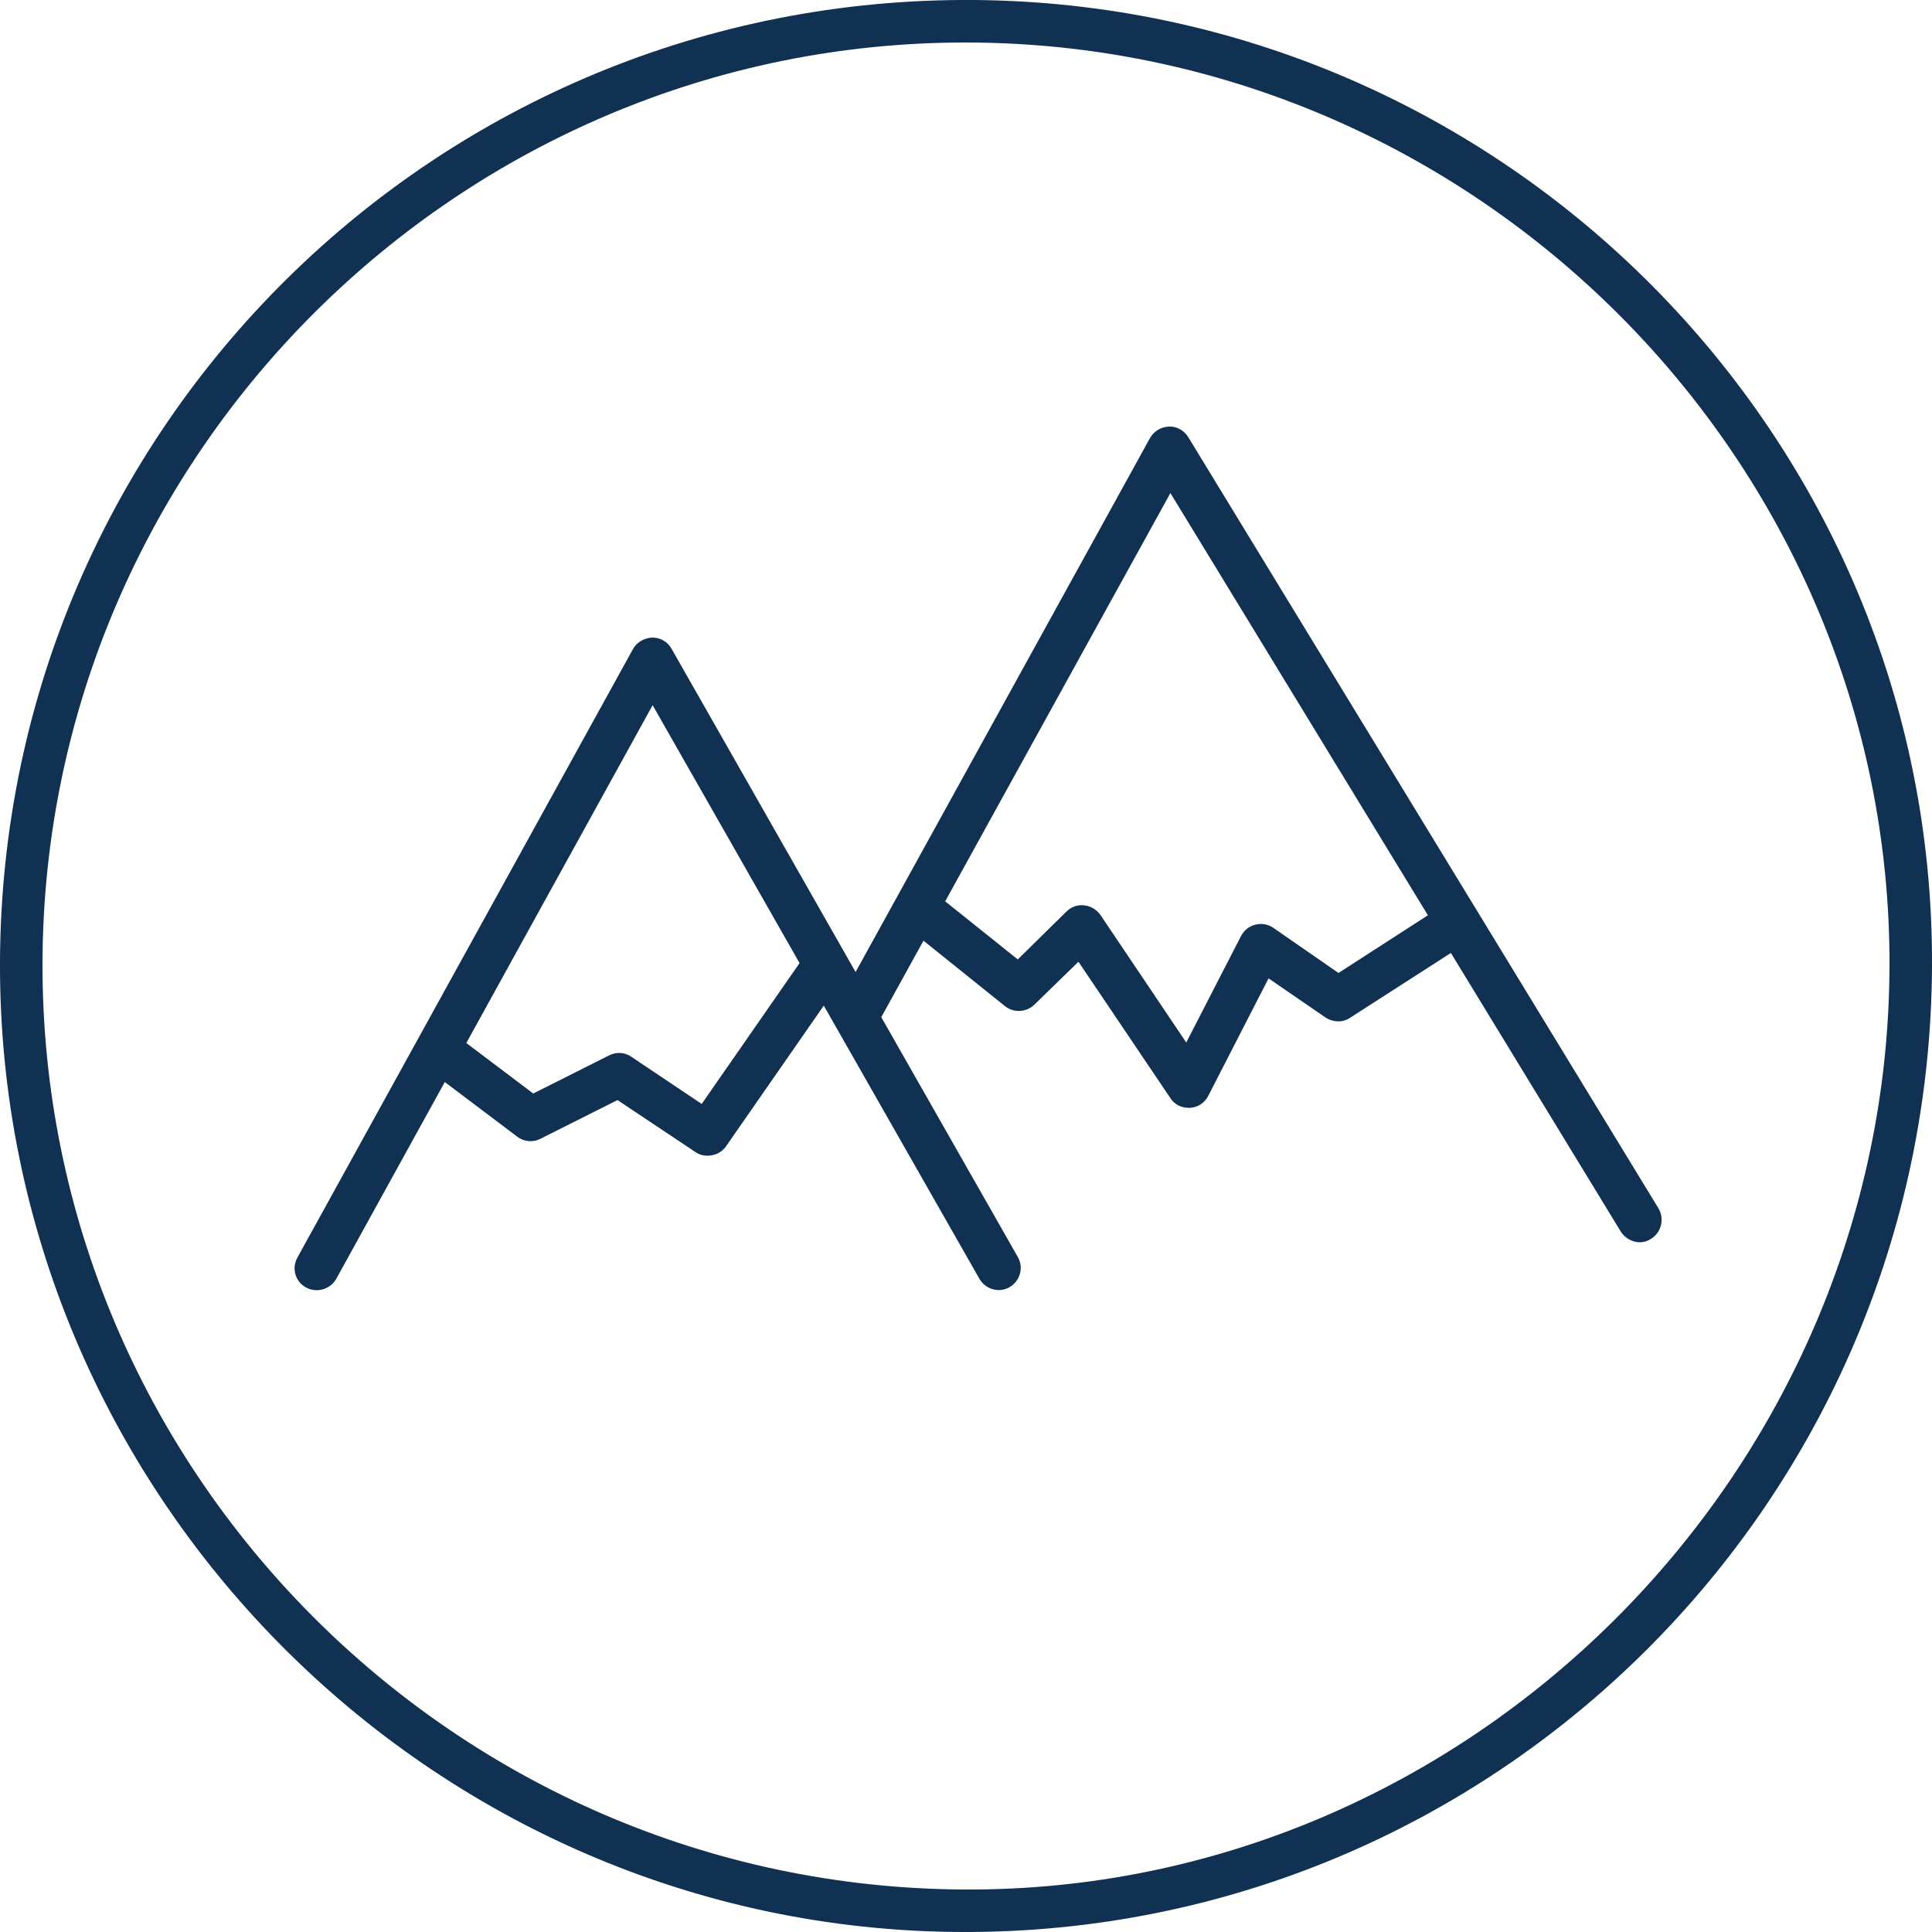
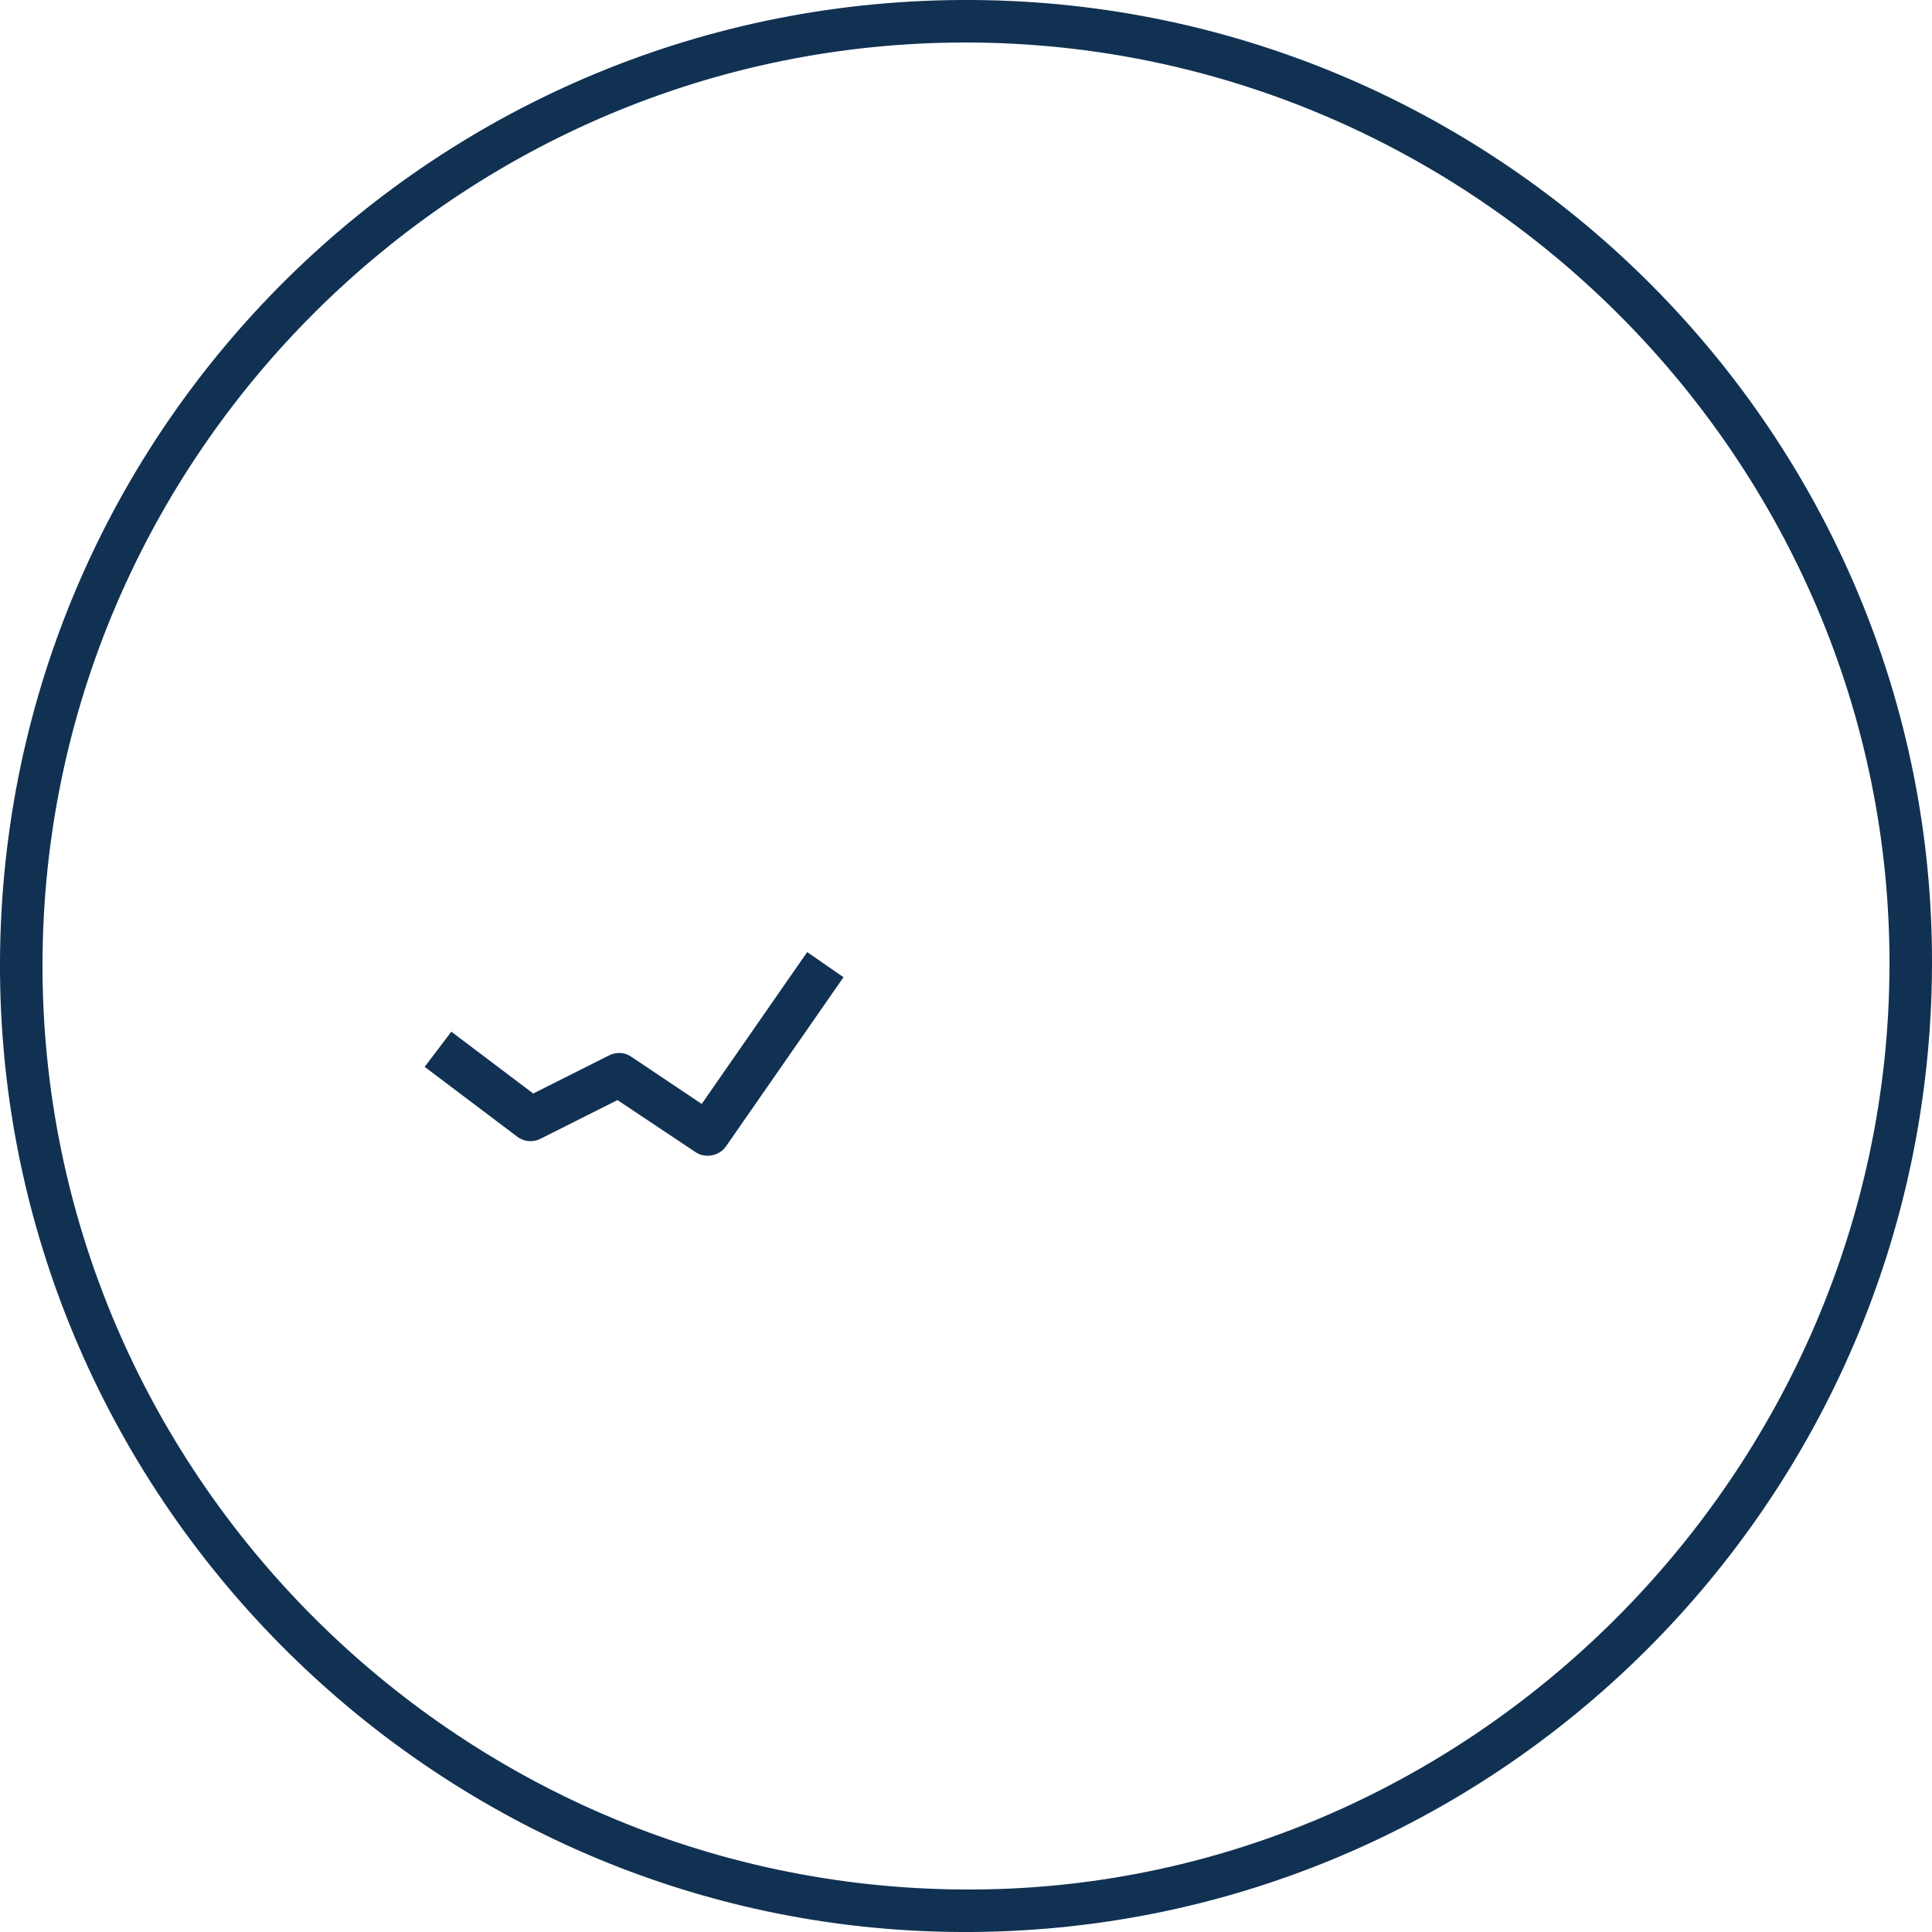
<svg xmlns="http://www.w3.org/2000/svg" version="1.1" id="Layer_1" x="0px" y="0px" viewBox="0 0 50 50" style="enable-background:new 0 0 50 50;" xml:space="preserve">
  <style type="text/css">
	.st0{fill:#103152;}
	.st1{fill:#153152;}
</style>
  <path class="st0" d="M50,25c-0.06,13.86-11.32,25.06-25.13,25C11.14,49.94-0.06,38.62,0,24.88C0.06,11.04,11.35-0.1,25.2,0  C38.93,0.1,50.06,11.32,50,25z M25.04,1.1C11.9,1.07,1.13,11.79,1.1,24.93c-0.03,13.13,10.68,23.9,23.84,23.97  c13.04,0.08,23.91-10.75,23.96-23.88C48.95,11.93,38.18,1.13,25.04,1.1z" />
  <g>
-     <path class="st0" d="M8.2,33.39c-0.09,0-0.19-0.02-0.28-0.07c-0.28-0.15-0.38-0.5-0.22-0.78l8.68-15.74c0.1-0.18,0.29-0.29,0.5-0.3   c0,0,0,0,0,0c0.21,0,0.4,0.11,0.5,0.29l8.96,15.74c0.16,0.27,0.06,0.62-0.21,0.78c-0.27,0.16-0.62,0.06-0.78-0.21l-8.46-14.85   L8.7,33.1C8.6,33.28,8.4,33.39,8.2,33.39z" />
-   </g>
+     </g>
  <g>
-     <path class="st0" d="M42.44,32.15c-0.19,0-0.38-0.1-0.49-0.27L30.29,12.76l-7.48,13.56c-0.15,0.28-0.5,0.38-0.78,0.22   c-0.28-0.15-0.38-0.5-0.22-0.78l7.95-14.42c0.1-0.18,0.28-0.29,0.49-0.3c0.21-0.01,0.39,0.1,0.5,0.27l12.17,19.96   c0.16,0.27,0.08,0.62-0.19,0.79C42.64,32.12,42.54,32.15,42.44,32.15z" />
-   </g>
+     </g>
  <g>
-     <path class="st0" d="M30.76,28.67c-0.19,0-0.37-0.09-0.47-0.25l-2.38-3.53L26.77,26c-0.21,0.2-0.53,0.22-0.76,0.04l-2.64-2.12   l0.72-0.89l2.25,1.8l1.26-1.24c0.12-0.12,0.29-0.18,0.46-0.16c0.17,0.02,0.32,0.11,0.42,0.25l2.22,3.3l1.42-2.76   c0.08-0.15,0.21-0.25,0.37-0.29c0.16-0.04,0.33-0.01,0.46,0.08l1.69,1.17l2.79-1.8l0.62,0.96l-3.11,2   c-0.19,0.13-0.44,0.12-0.64-0.01l-1.47-1.01l-1.56,3.04c-0.09,0.18-0.27,0.3-0.47,0.31C30.78,28.67,30.77,28.67,30.76,28.67z" />
-   </g>
+     </g>
  <g>
    <path class="st0" d="M18.31,29.91c-0.11,0-0.22-0.03-0.32-0.1l-2.01-1.34l-1.99,1c-0.19,0.1-0.43,0.08-0.6-0.05l-2.4-1.81   l0.69-0.91l2.12,1.6l1.97-0.99c0.18-0.09,0.4-0.08,0.57,0.04l1.82,1.22l2.73-3.93l0.94,0.65l-3.05,4.39   C18.67,29.83,18.49,29.91,18.31,29.91z" />
  </g>
</svg>